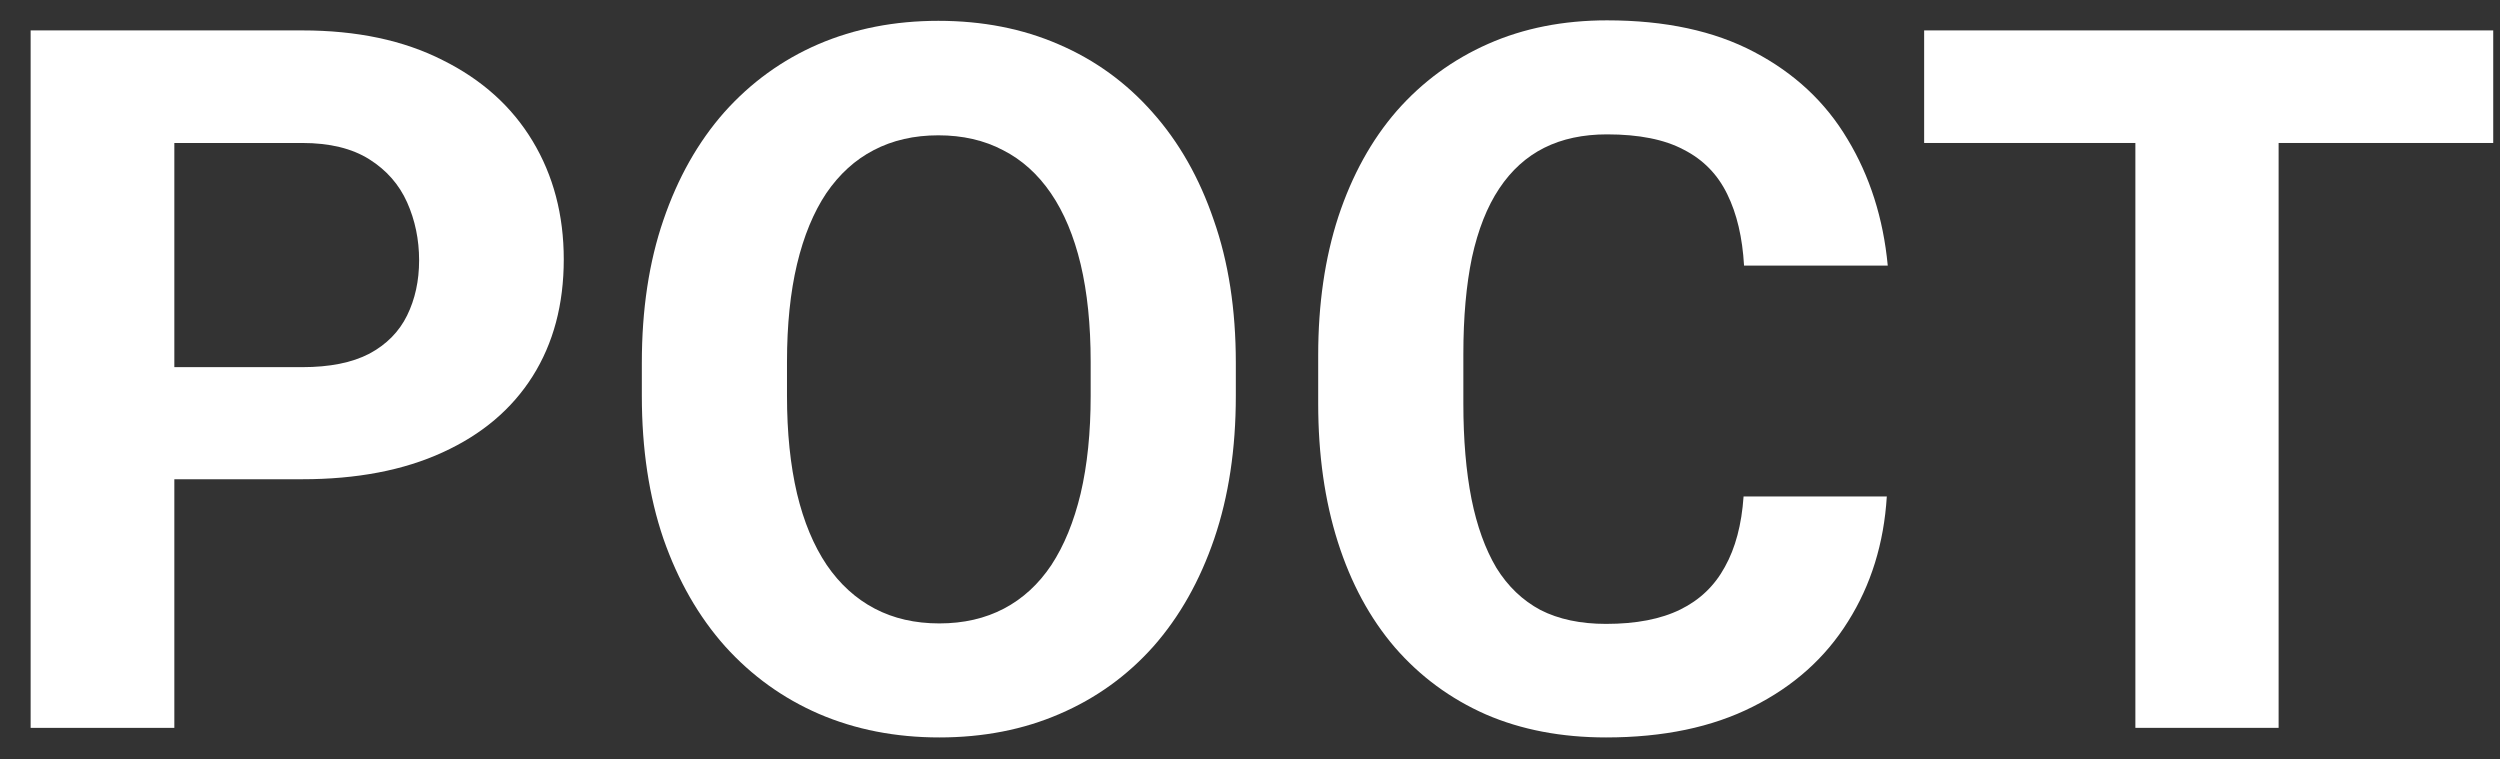
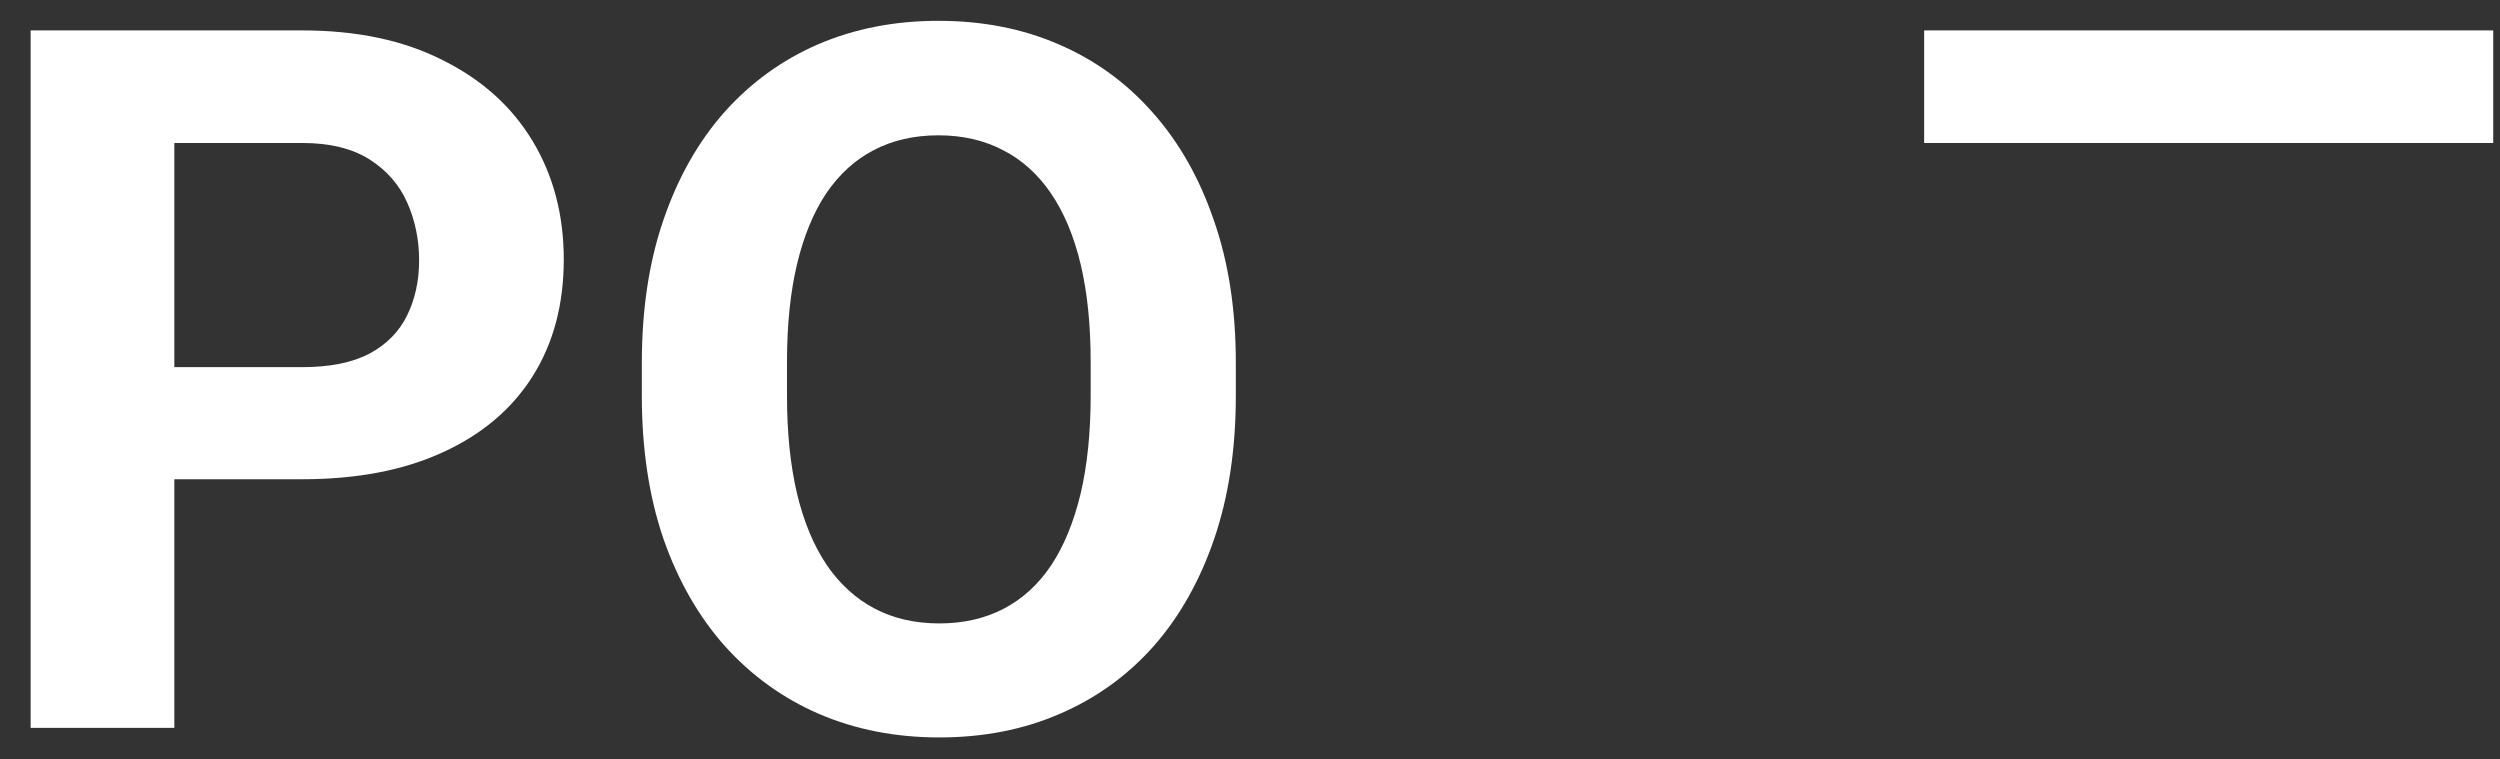
<svg xmlns="http://www.w3.org/2000/svg" width="79" height="24" viewBox="0 0 79 24" fill="none">
  <rect x="0" y="0" width="79" height="24" fill="#333333" stroke="none" />
  <path d="M9.55 15.144H3.935V11.602H9.55C10.418 11.602 11.124 11.461 11.669 11.178C12.214 10.886 12.613 10.482 12.865 9.967C13.117 9.453 13.244 8.872 13.244 8.227C13.244 7.571 13.117 6.96 12.865 6.395C12.613 5.83 12.214 5.376 11.669 5.033C11.124 4.69 10.418 4.518 9.55 4.518H5.509V23H0.968V0.961H9.55C11.276 0.961 12.754 1.274 13.985 1.899C15.227 2.515 16.175 3.368 16.831 4.458C17.487 5.547 17.815 6.794 17.815 8.196C17.815 9.619 17.487 10.85 16.831 11.89C16.175 12.929 15.227 13.731 13.985 14.296C12.754 14.861 11.276 15.144 9.55 15.144Z" fill="white" />
  <path d="M39.052 11.466V12.51C39.052 14.185 38.825 15.689 38.371 17.021C37.916 18.353 37.276 19.488 36.448 20.427C35.621 21.355 34.632 22.067 33.481 22.561C32.341 23.055 31.075 23.303 29.682 23.303C28.3 23.303 27.033 23.055 25.883 22.561C24.742 22.067 23.754 21.355 22.916 20.427C22.078 19.488 21.428 18.353 20.963 17.021C20.509 15.689 20.282 14.185 20.282 12.51V11.466C20.282 9.781 20.509 8.277 20.963 6.955C21.418 5.623 22.058 4.488 22.886 3.549C23.723 2.611 24.712 1.894 25.852 1.4C27.003 0.905 28.269 0.658 29.652 0.658C31.044 0.658 32.311 0.905 33.451 1.4C34.602 1.894 35.59 2.611 36.418 3.549C37.255 4.488 37.901 5.623 38.355 6.955C38.82 8.277 39.052 9.781 39.052 11.466ZM34.465 12.51V11.435C34.465 10.265 34.359 9.236 34.148 8.348C33.935 7.46 33.623 6.713 33.209 6.107C32.795 5.502 32.291 5.048 31.695 4.745C31.1 4.432 30.419 4.276 29.652 4.276C28.885 4.276 28.204 4.432 27.608 4.745C27.023 5.048 26.524 5.502 26.11 6.107C25.706 6.713 25.398 7.46 25.186 8.348C24.975 9.236 24.869 10.265 24.869 11.435V12.51C24.869 13.671 24.975 14.7 25.186 15.598C25.398 16.486 25.711 17.238 26.125 17.854C26.539 18.459 27.043 18.918 27.639 19.231C28.234 19.544 28.915 19.7 29.682 19.7C30.449 19.7 31.13 19.544 31.726 19.231C32.321 18.918 32.821 18.459 33.224 17.854C33.628 17.238 33.935 16.486 34.148 15.598C34.359 14.7 34.465 13.671 34.465 12.51Z" fill="white" />
-   <path d="M55.097 15.689H59.623C59.532 17.172 59.123 18.489 58.397 19.64C57.68 20.79 56.676 21.688 55.384 22.334C54.103 22.98 52.559 23.303 50.752 23.303C49.34 23.303 48.073 23.061 46.953 22.576C45.833 22.082 44.874 21.375 44.077 20.457C43.29 19.539 42.69 18.429 42.276 17.127C41.862 15.825 41.655 14.367 41.655 12.752V11.224C41.655 9.609 41.867 8.151 42.291 6.849C42.725 5.537 43.34 4.422 44.138 3.504C44.945 2.586 45.909 1.879 47.029 1.385C48.149 0.89 49.4 0.643 50.783 0.643C52.619 0.643 54.168 0.976 55.43 1.642C56.701 2.308 57.685 3.226 58.381 4.397C59.088 5.568 59.512 6.9 59.653 8.393H55.112C55.061 7.505 54.885 6.753 54.582 6.138C54.279 5.512 53.82 5.043 53.205 4.73C52.599 4.407 51.792 4.246 50.783 4.246C50.026 4.246 49.365 4.387 48.8 4.669C48.235 4.952 47.76 5.381 47.377 5.956C46.993 6.531 46.706 7.258 46.514 8.136C46.333 9.004 46.242 10.023 46.242 11.193V12.752C46.242 13.893 46.328 14.897 46.499 15.765C46.671 16.622 46.933 17.349 47.286 17.944C47.649 18.53 48.114 18.974 48.679 19.276C49.254 19.569 49.945 19.715 50.752 19.715C51.701 19.715 52.483 19.564 53.099 19.261C53.714 18.959 54.183 18.509 54.506 17.914C54.839 17.319 55.036 16.577 55.097 15.689Z" fill="white" />
-   <path d="M72.004 0.961V23H67.478V0.961H72.004ZM78.786 0.961V4.518H60.803V0.961H78.786Z" fill="white" />
+   <path d="M72.004 0.961V23V0.961H72.004ZM78.786 0.961V4.518H60.803V0.961H78.786Z" fill="white" />
</svg>